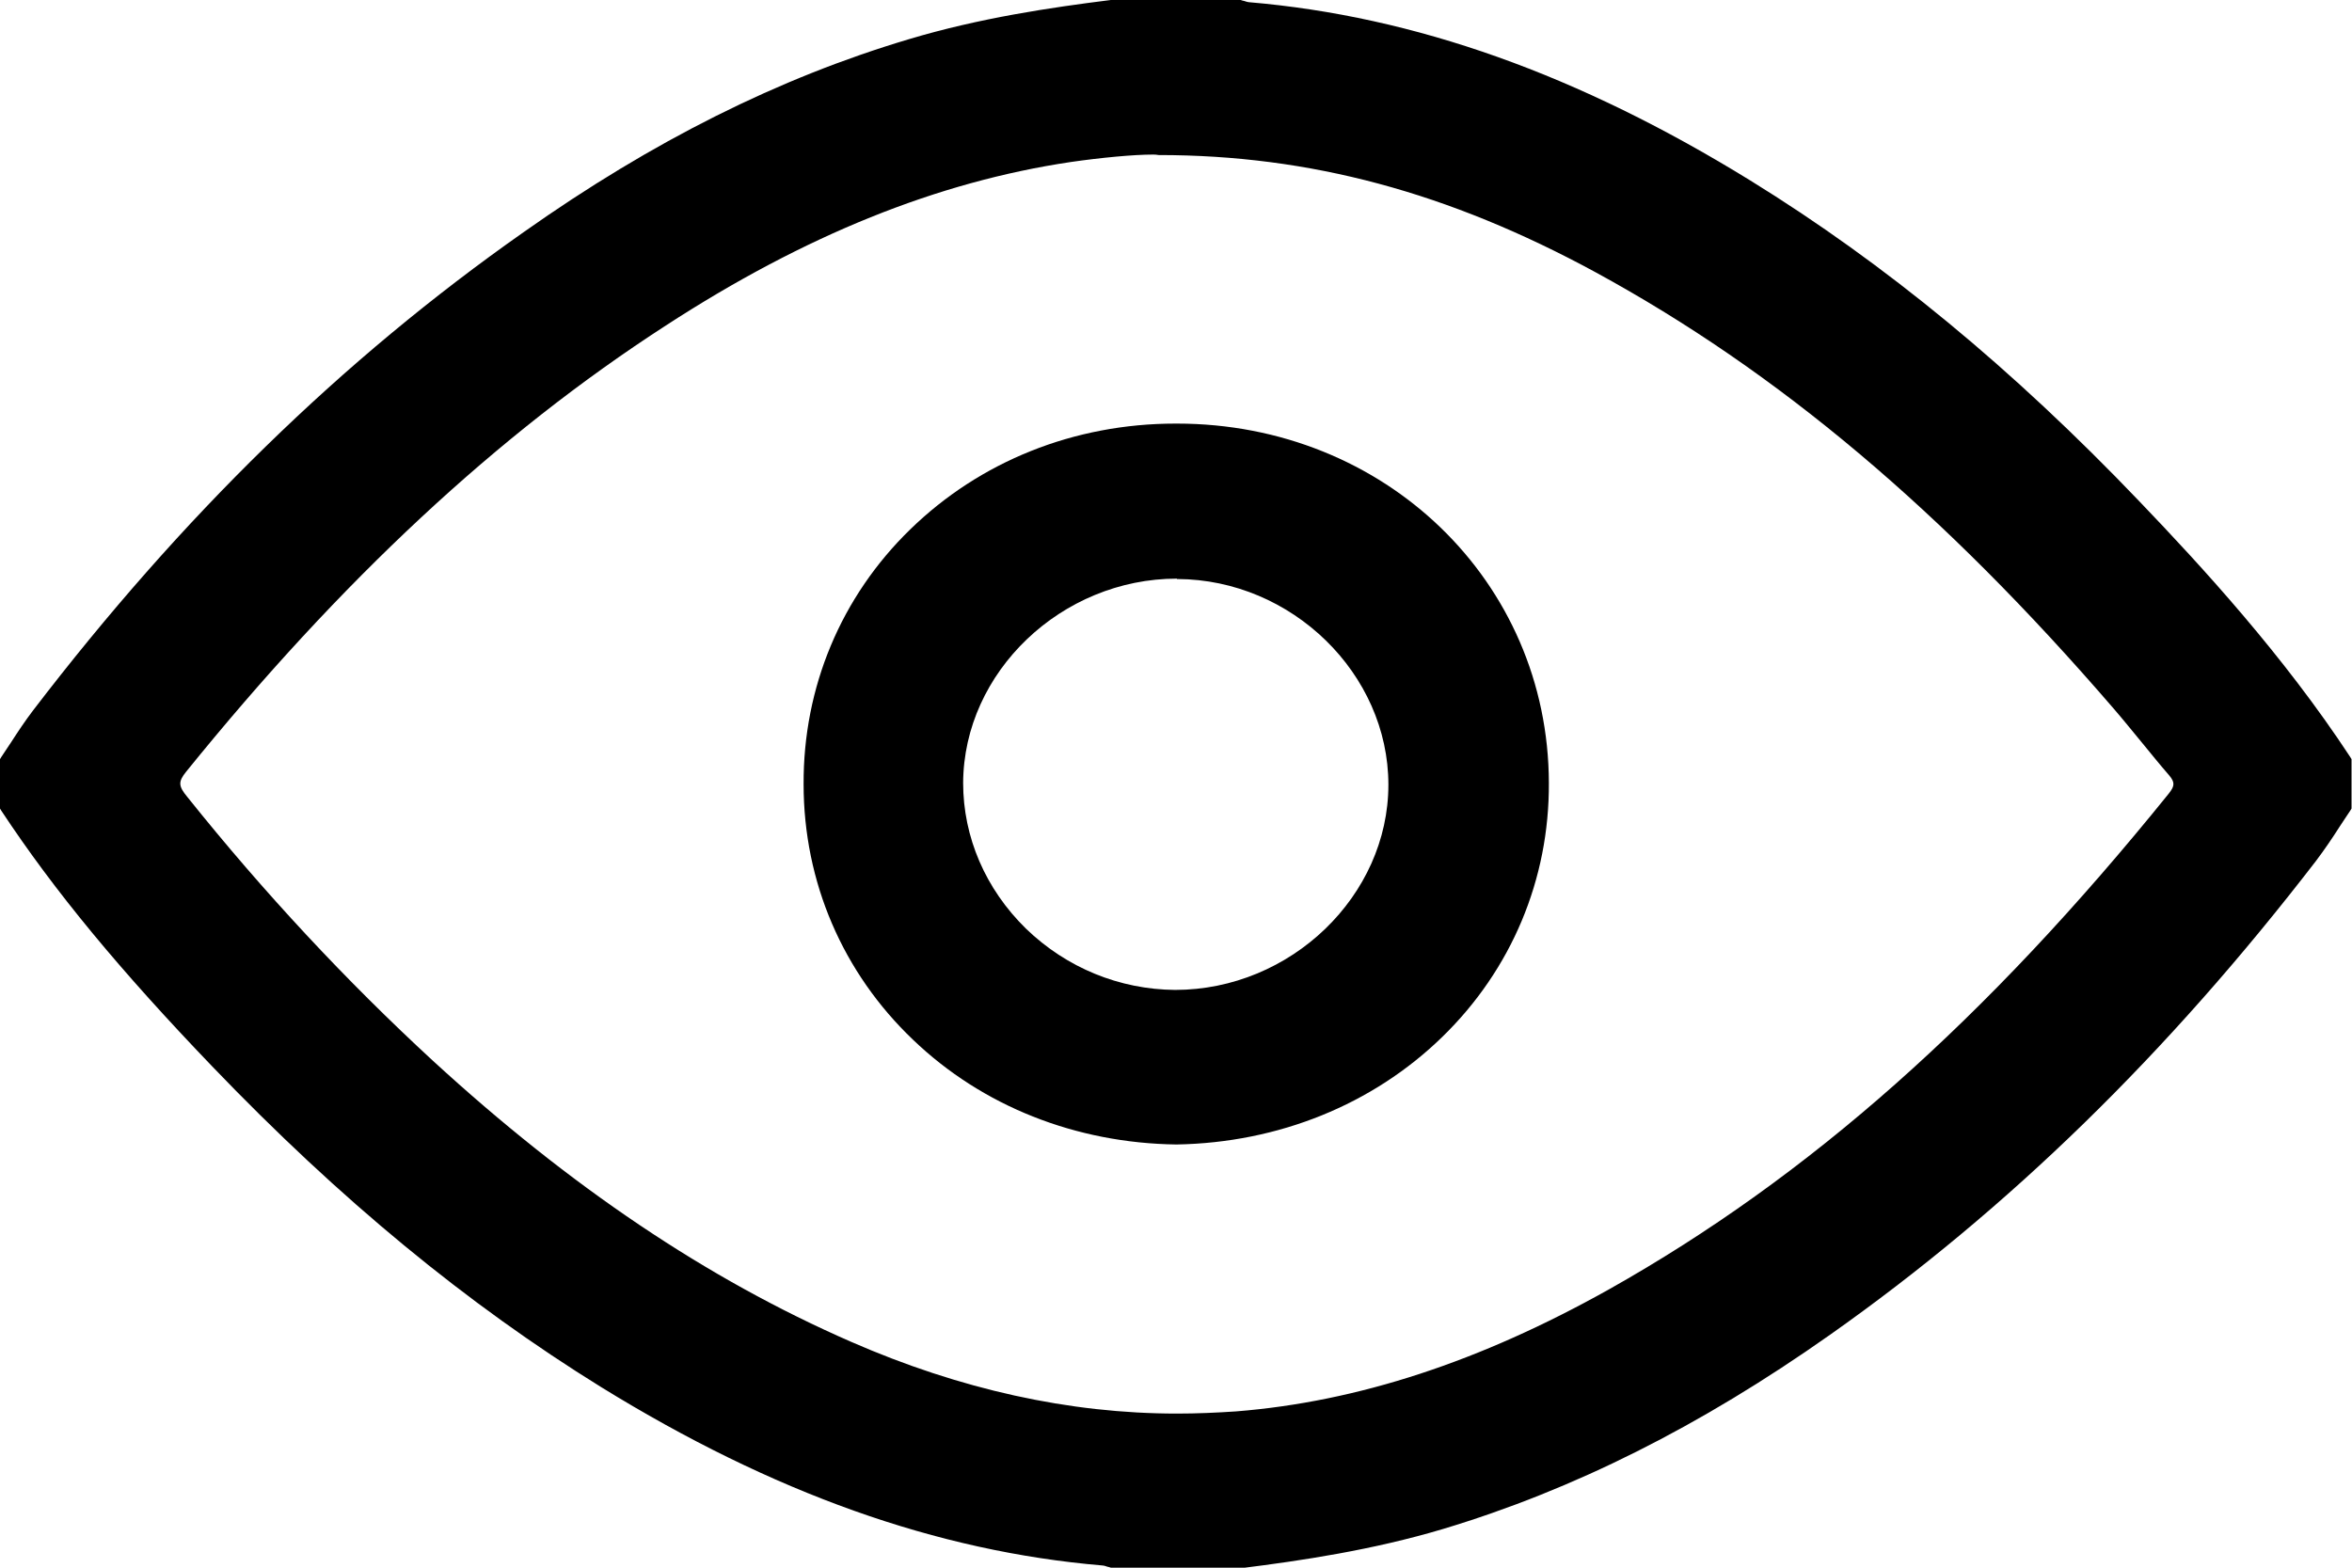
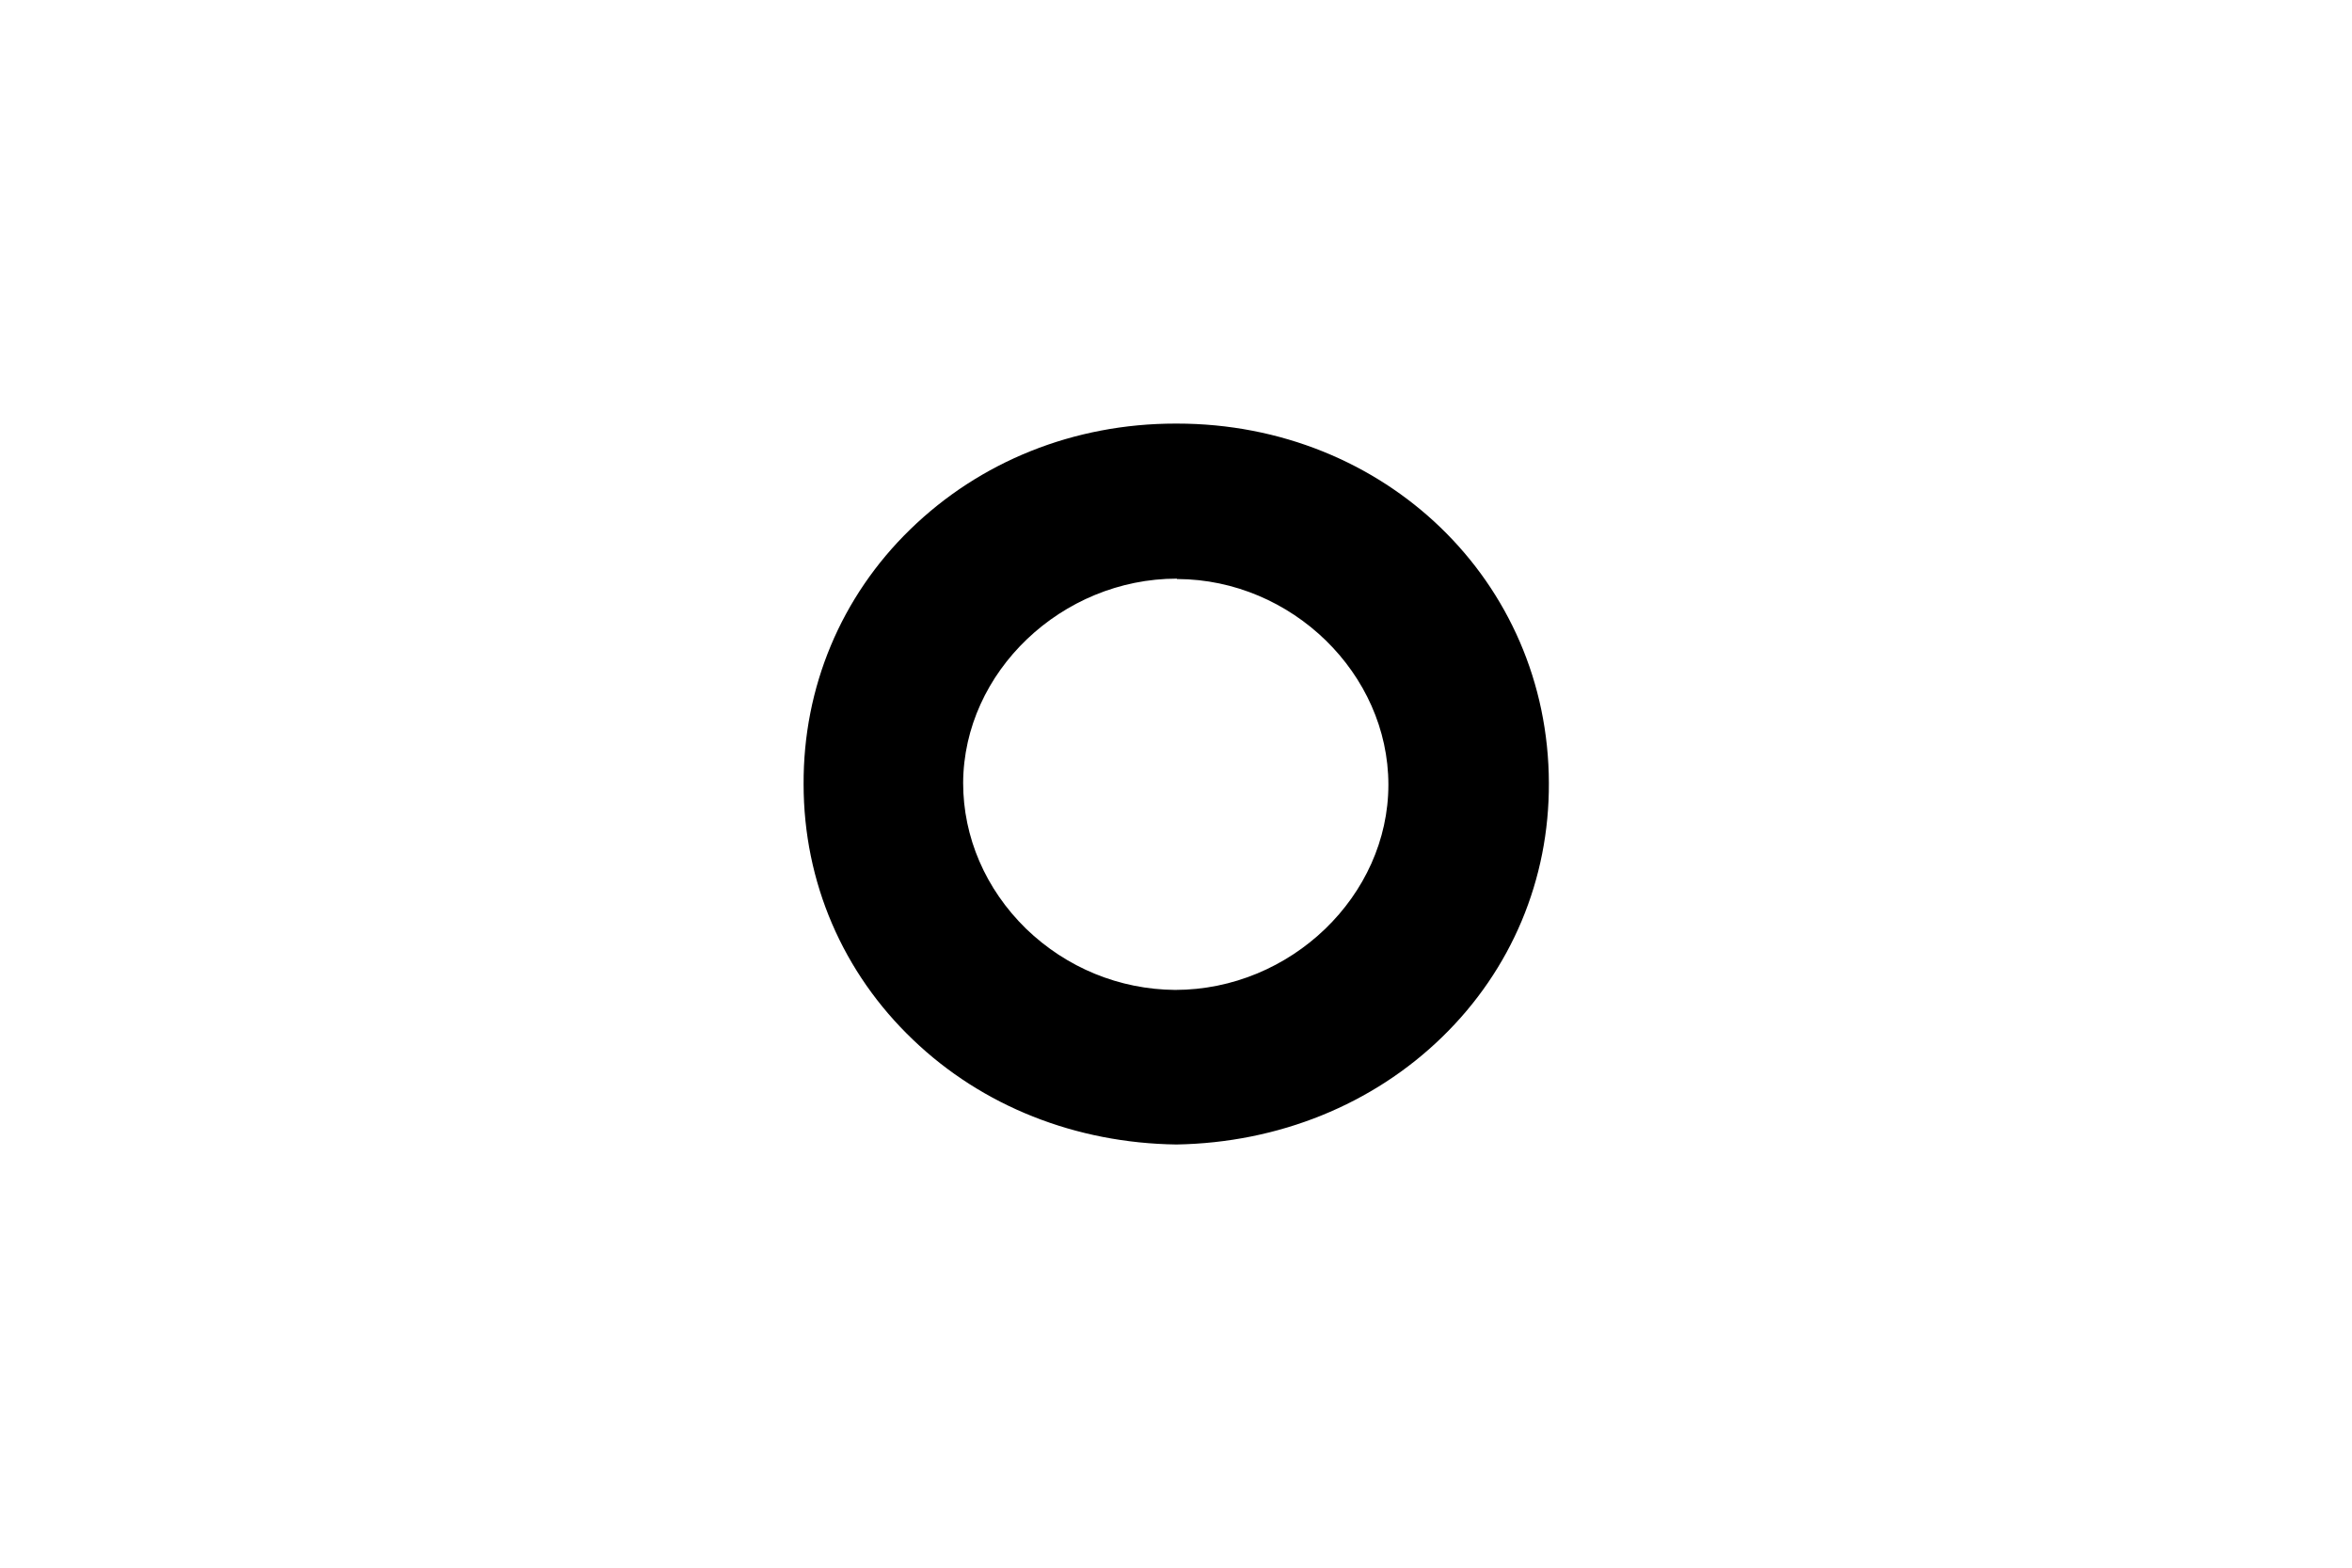
<svg xmlns="http://www.w3.org/2000/svg" width="30" height="20" viewBox="0 0 30 20" fill="none">
-   <path d="M14.169 20L14.151 19.994C14.139 19.989 14.122 19.989 14.111 19.983C14.093 19.977 14.076 19.972 14.064 19.972C11.942 19.792 9.855 19.045 7.669 17.697C5.953 16.635 4.331 15.298 2.709 13.607C1.523 12.371 0.692 11.365 0.017 10.343L0 10.315V9.685L0.017 9.657C0.058 9.595 0.099 9.534 0.14 9.472C0.227 9.337 0.32 9.197 0.419 9.067C2.314 6.59 4.36 4.59 6.68 2.961C8.326 1.798 9.936 0.994 11.593 0.5C12.494 0.23 13.401 0.096 14.169 0H14.174H15.826L15.843 0.006C15.855 0.011 15.872 0.011 15.884 0.017C15.901 0.022 15.919 0.028 15.93 0.028C18.052 0.208 20.14 0.955 22.326 2.303C24.047 3.365 25.669 4.702 27.285 6.393C28.093 7.236 29.128 8.365 29.977 9.657L29.994 9.685V10.315L29.977 10.343C29.93 10.41 29.89 10.477 29.843 10.545C29.75 10.691 29.651 10.837 29.541 10.983C27.651 13.438 25.628 15.416 23.343 17.028C21.686 18.197 20.07 19.006 18.407 19.506C17.506 19.775 16.599 19.91 15.831 20.006H15.826H14.169V20ZM14.704 1.972C14.459 1.972 14.046 2.011 13.657 2.067C11.959 2.32 10.267 3 8.494 4.152C6.349 5.539 4.349 7.404 2.372 9.848C2.273 9.972 2.273 10.028 2.39 10.168C3.366 11.388 4.419 12.517 5.523 13.534C7.273 15.14 9.017 16.315 10.855 17.118C12.244 17.725 13.639 18.034 15.012 18.034C15.262 18.034 15.517 18.023 15.767 18.006C17.32 17.882 18.878 17.371 20.523 16.449C23.07 15.017 25.337 13.006 27.663 10.124C27.738 10.028 27.744 9.983 27.669 9.893C27.547 9.753 27.43 9.607 27.314 9.466C27.198 9.326 27.081 9.18 26.959 9.039C24.779 6.511 22.68 4.742 20.349 3.472C18.477 2.455 16.709 1.978 14.779 1.978C14.75 1.972 14.727 1.972 14.704 1.972Z" fill="black" />
  <path d="M15.006 14.601C13.721 14.584 12.529 14.112 11.645 13.264C10.75 12.41 10.25 11.253 10.25 10.005C10.244 8.769 10.727 7.612 11.611 6.753C12.5 5.887 13.698 5.404 14.994 5.404H15.012C17.663 5.404 19.75 7.416 19.756 9.989C19.762 11.219 19.279 12.371 18.395 13.23C17.512 14.09 16.308 14.579 15.006 14.601ZM15.012 7.382C13.541 7.382 12.291 8.573 12.285 9.989C12.285 10.68 12.57 11.342 13.087 11.848C13.605 12.348 14.279 12.623 14.988 12.629C16.465 12.629 17.709 11.427 17.709 10.011C17.709 8.595 16.477 7.393 15.018 7.387H15.012V7.382Z" fill="black" />
</svg>